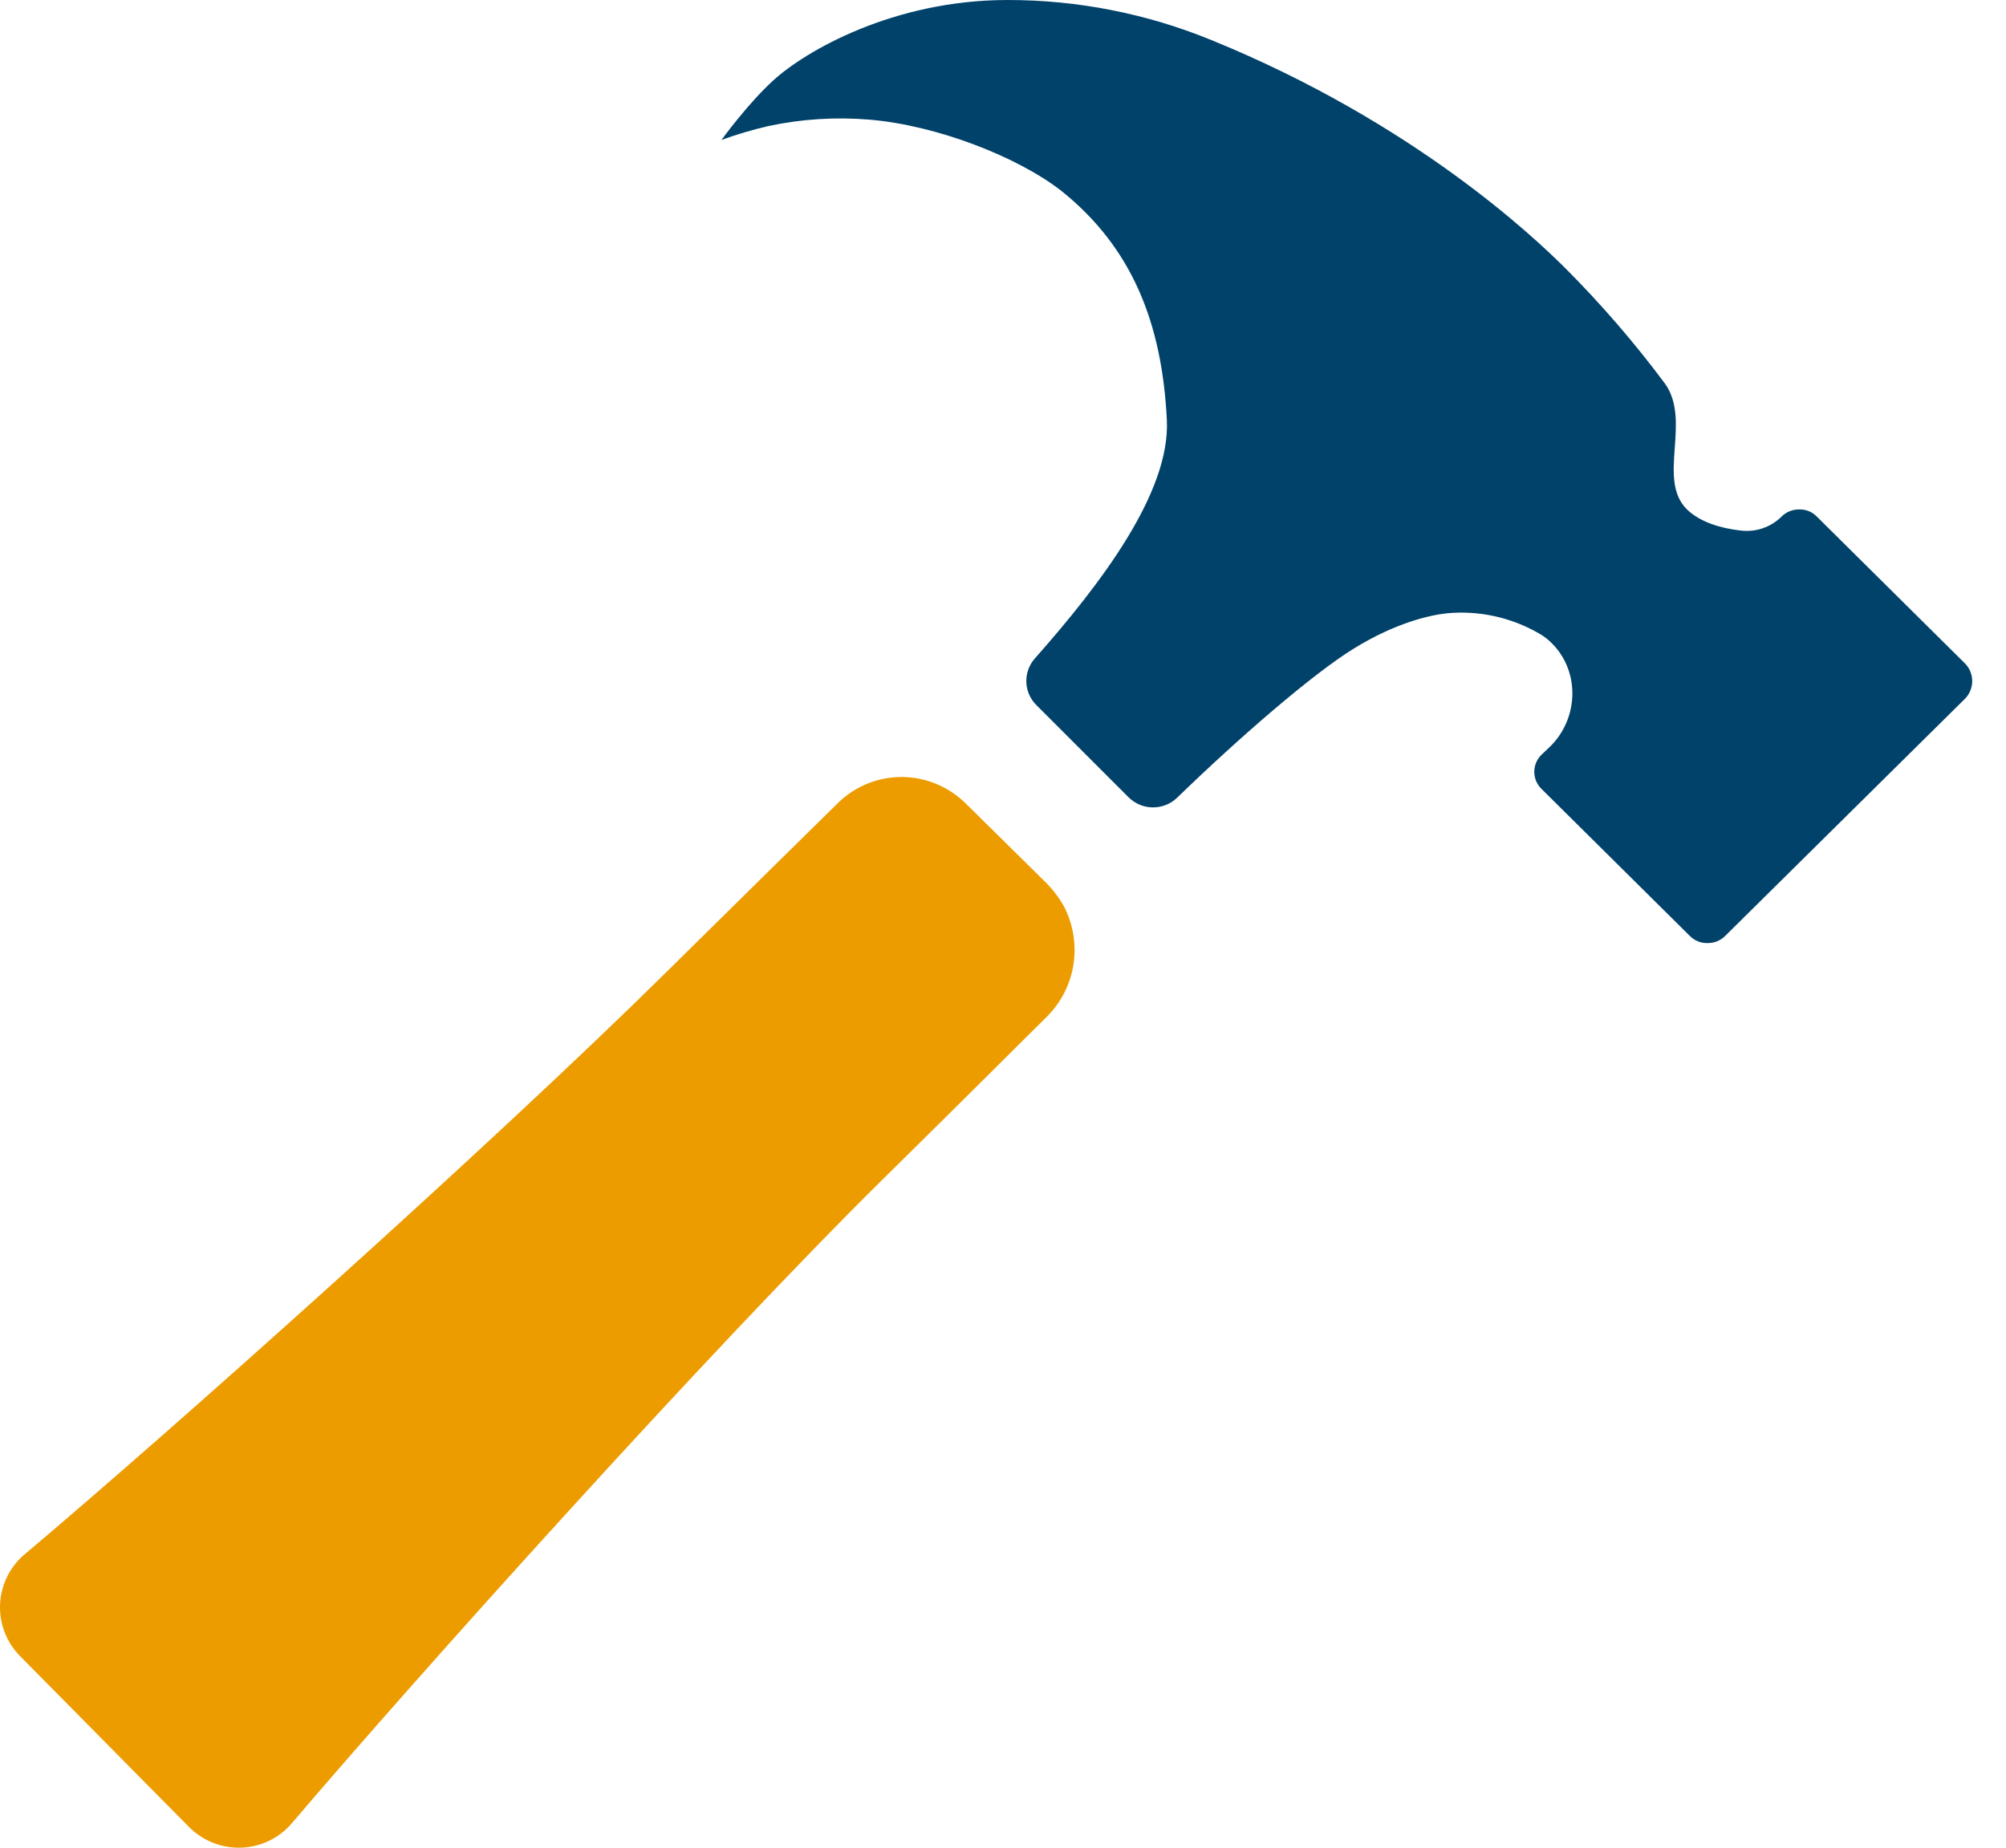
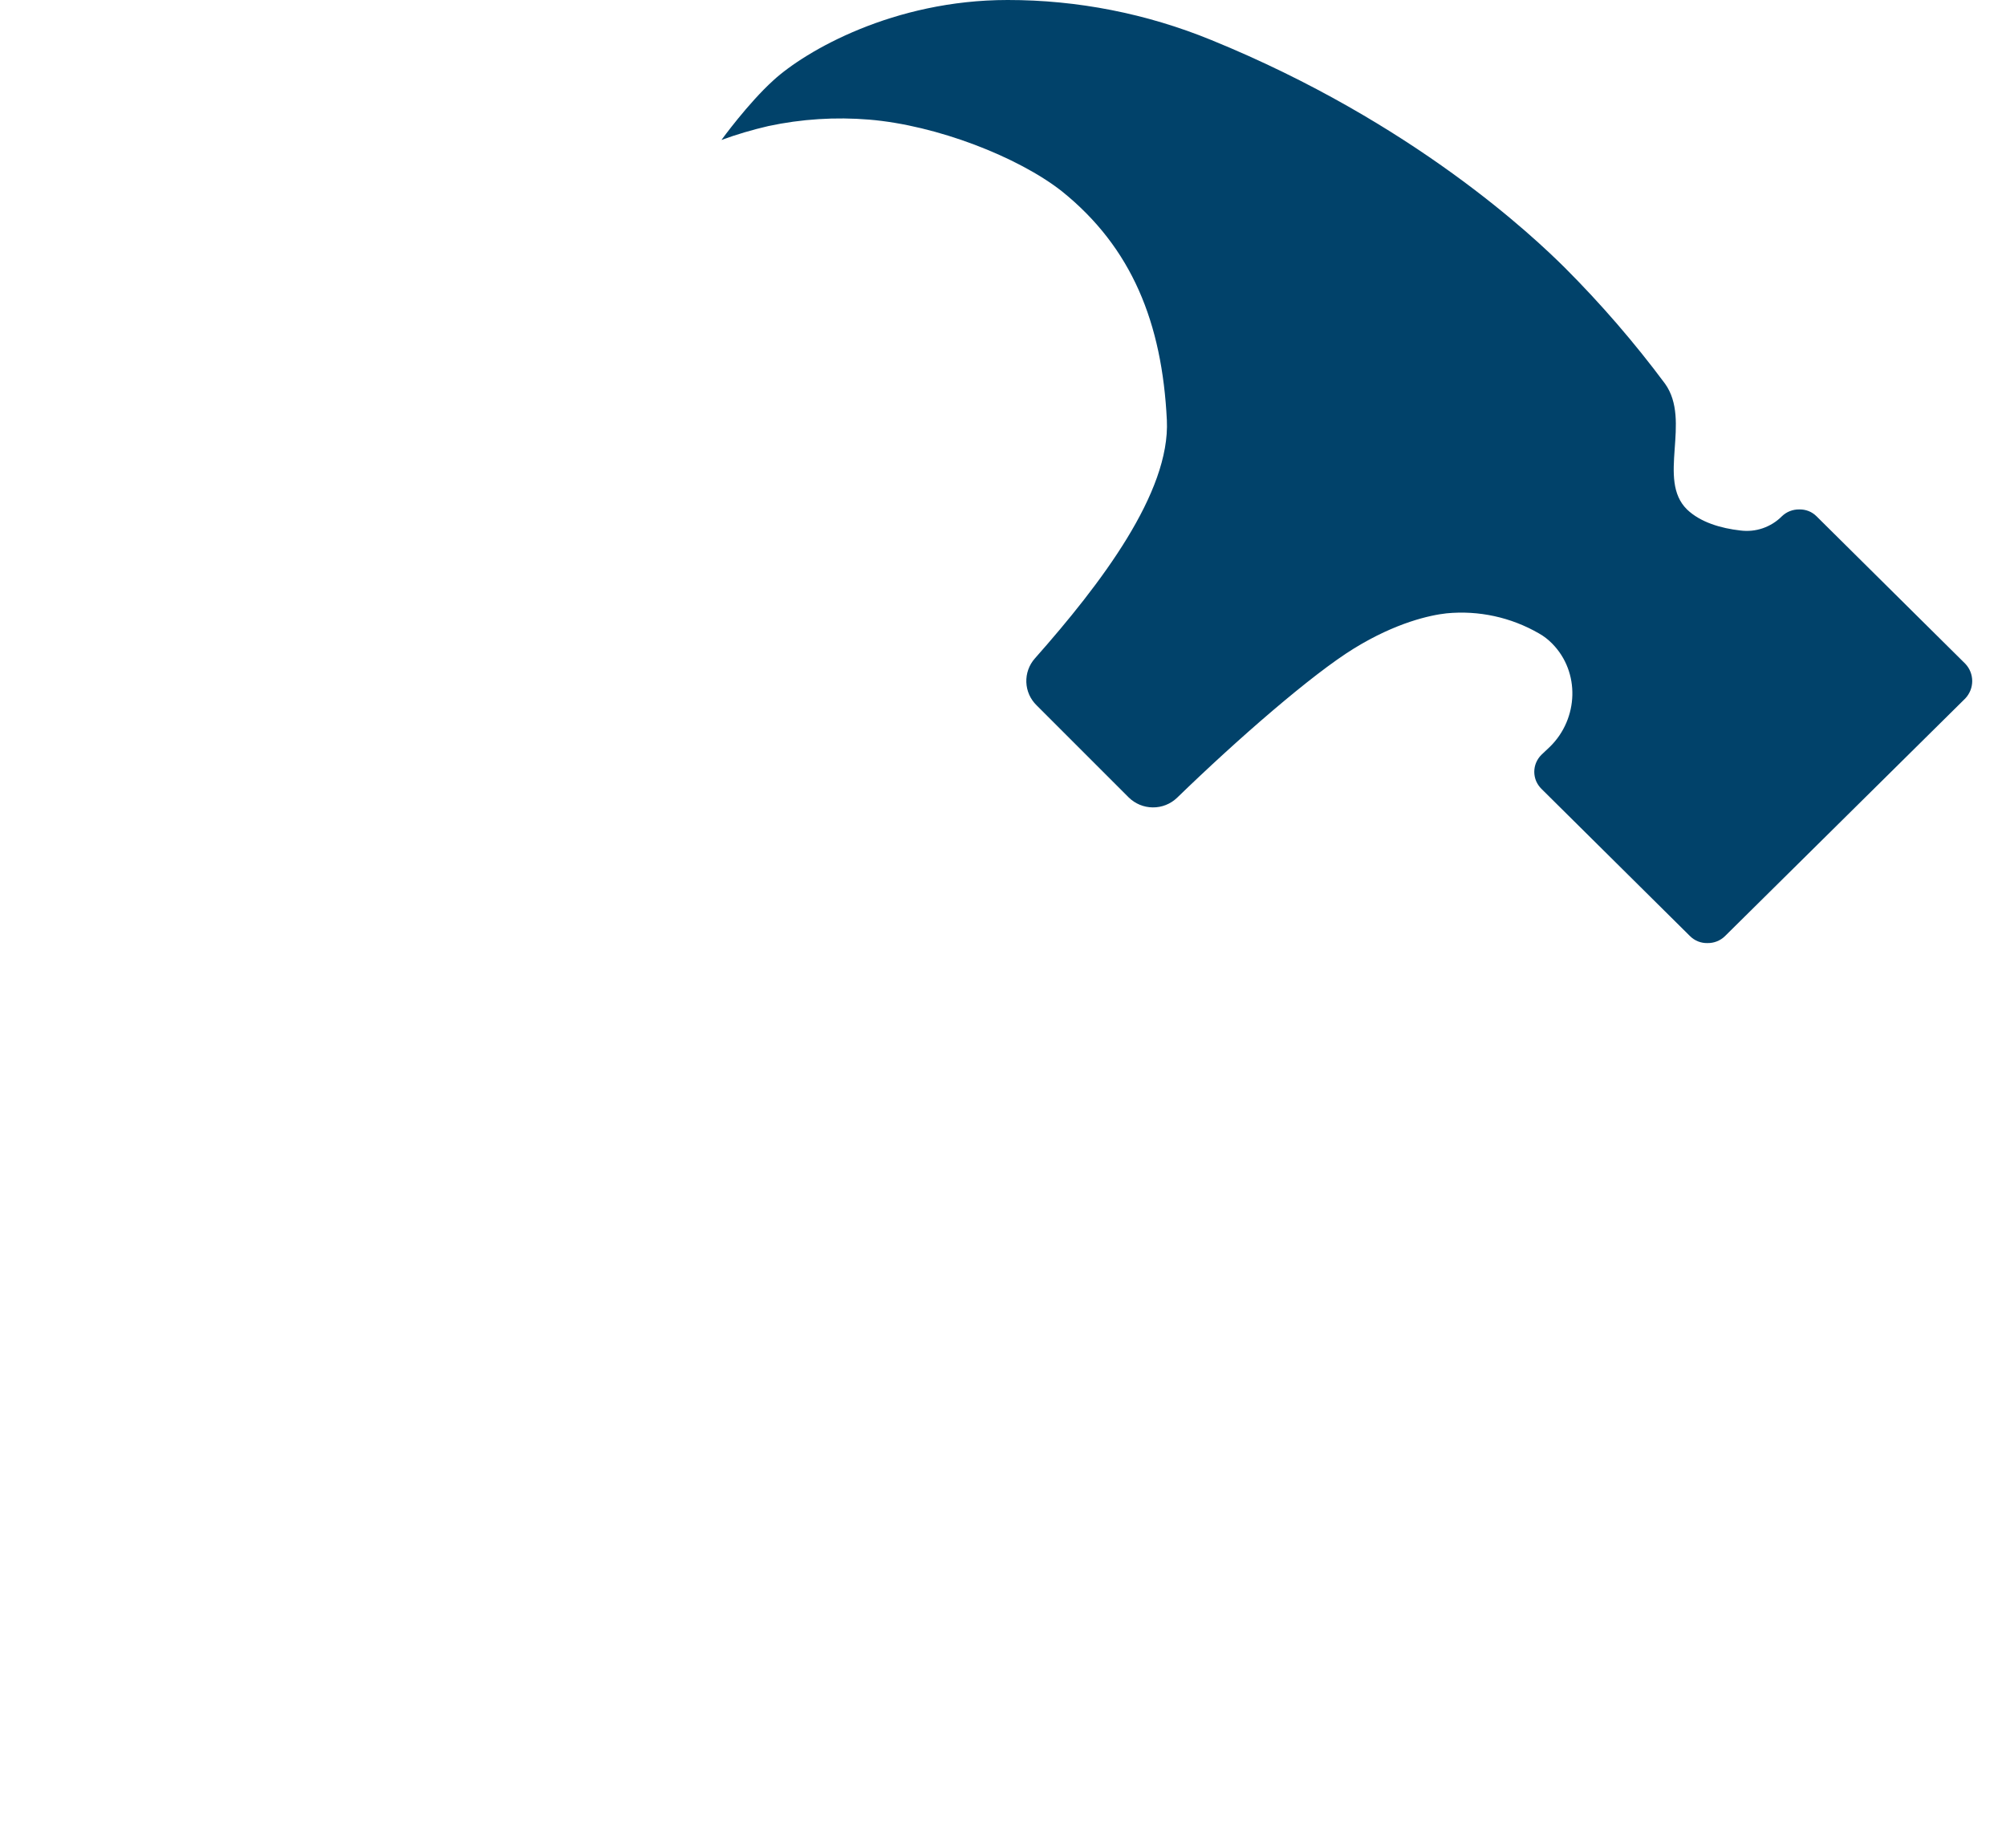
<svg xmlns="http://www.w3.org/2000/svg" width="38" height="35" viewBox="0 0 38 35" fill="none">
  <path d="M37.229 12.573L34.411 9.78C34.368 9.737 34.317 9.703 34.261 9.681C34.204 9.659 34.144 9.648 34.083 9.65C34.022 9.649 33.962 9.66 33.906 9.682C33.849 9.704 33.798 9.738 33.754 9.78C33.653 9.882 33.529 9.959 33.393 10.006C33.257 10.053 33.112 10.067 32.97 10.049C32.602 10.008 32.21 9.894 31.957 9.65C31.382 9.086 32.047 7.977 31.541 7.268C30.963 6.491 30.329 5.758 29.645 5.073C29.065 4.498 26.786 2.324 22.948 0.759C21.722 0.257 20.411 -0.001 19.087 1.70505e-06C16.923 1.70505e-06 15.259 0.966 14.652 1.52C14.169 1.957 13.667 2.651 13.667 2.651C13.957 2.545 14.253 2.458 14.555 2.388C15.182 2.254 15.827 2.213 16.466 2.266C17.744 2.372 19.284 2.972 20.111 3.62C21.442 4.688 22.014 6.116 22.104 7.959C22.17 9.33 20.853 11.061 19.604 12.472C19.494 12.596 19.436 12.757 19.442 12.923C19.448 13.089 19.518 13.245 19.637 13.361L21.381 15.105C21.503 15.225 21.666 15.293 21.837 15.294C22.008 15.296 22.172 15.231 22.296 15.113C23.44 14.003 24.85 12.775 25.649 12.283C26.448 11.791 27.093 11.652 27.402 11.618C28.011 11.559 28.622 11.692 29.152 11.998C29.245 12.05 29.33 12.116 29.405 12.193C29.935 12.732 29.903 13.612 29.363 14.143L29.199 14.298C29.157 14.34 29.123 14.39 29.099 14.446C29.076 14.501 29.064 14.56 29.064 14.62C29.064 14.68 29.076 14.739 29.099 14.795C29.123 14.85 29.157 14.9 29.199 14.942L32.017 17.735C32.06 17.777 32.112 17.811 32.168 17.833C32.225 17.855 32.285 17.866 32.346 17.864C32.468 17.866 32.586 17.82 32.674 17.735L37.229 13.23C37.313 13.141 37.36 13.023 37.36 12.901C37.36 12.779 37.313 12.661 37.229 12.573Z" fill="#01426A" />
-   <path d="M20.159 17.177C20.068 17.013 19.955 16.862 19.823 16.728L18.317 15.242C18.162 15.085 17.98 14.957 17.778 14.867C17.461 14.726 17.109 14.684 16.768 14.746C16.427 14.809 16.112 14.973 15.866 15.218C15.344 15.732 14.388 16.67 12.663 18.374C9.365 21.637 3.24 27.106 0.471 29.439C0.331 29.555 0.217 29.7 0.137 29.863C0.056 30.026 0.01 30.204 0.001 30.386C-0.007 30.567 0.022 30.749 0.088 30.919C0.153 31.088 0.253 31.243 0.381 31.372L3.584 34.611C3.713 34.74 3.868 34.841 4.038 34.908C4.208 34.975 4.39 35.006 4.572 34.999C4.755 34.992 4.934 34.948 5.099 34.868C5.263 34.789 5.41 34.676 5.528 34.537C7.93 31.715 13.438 25.585 16.698 22.363C18.373 20.715 19.312 19.769 19.843 19.247C20.107 18.979 20.279 18.635 20.336 18.263C20.392 17.892 20.33 17.512 20.159 17.177Z" fill="#ED9C00" />
</svg>